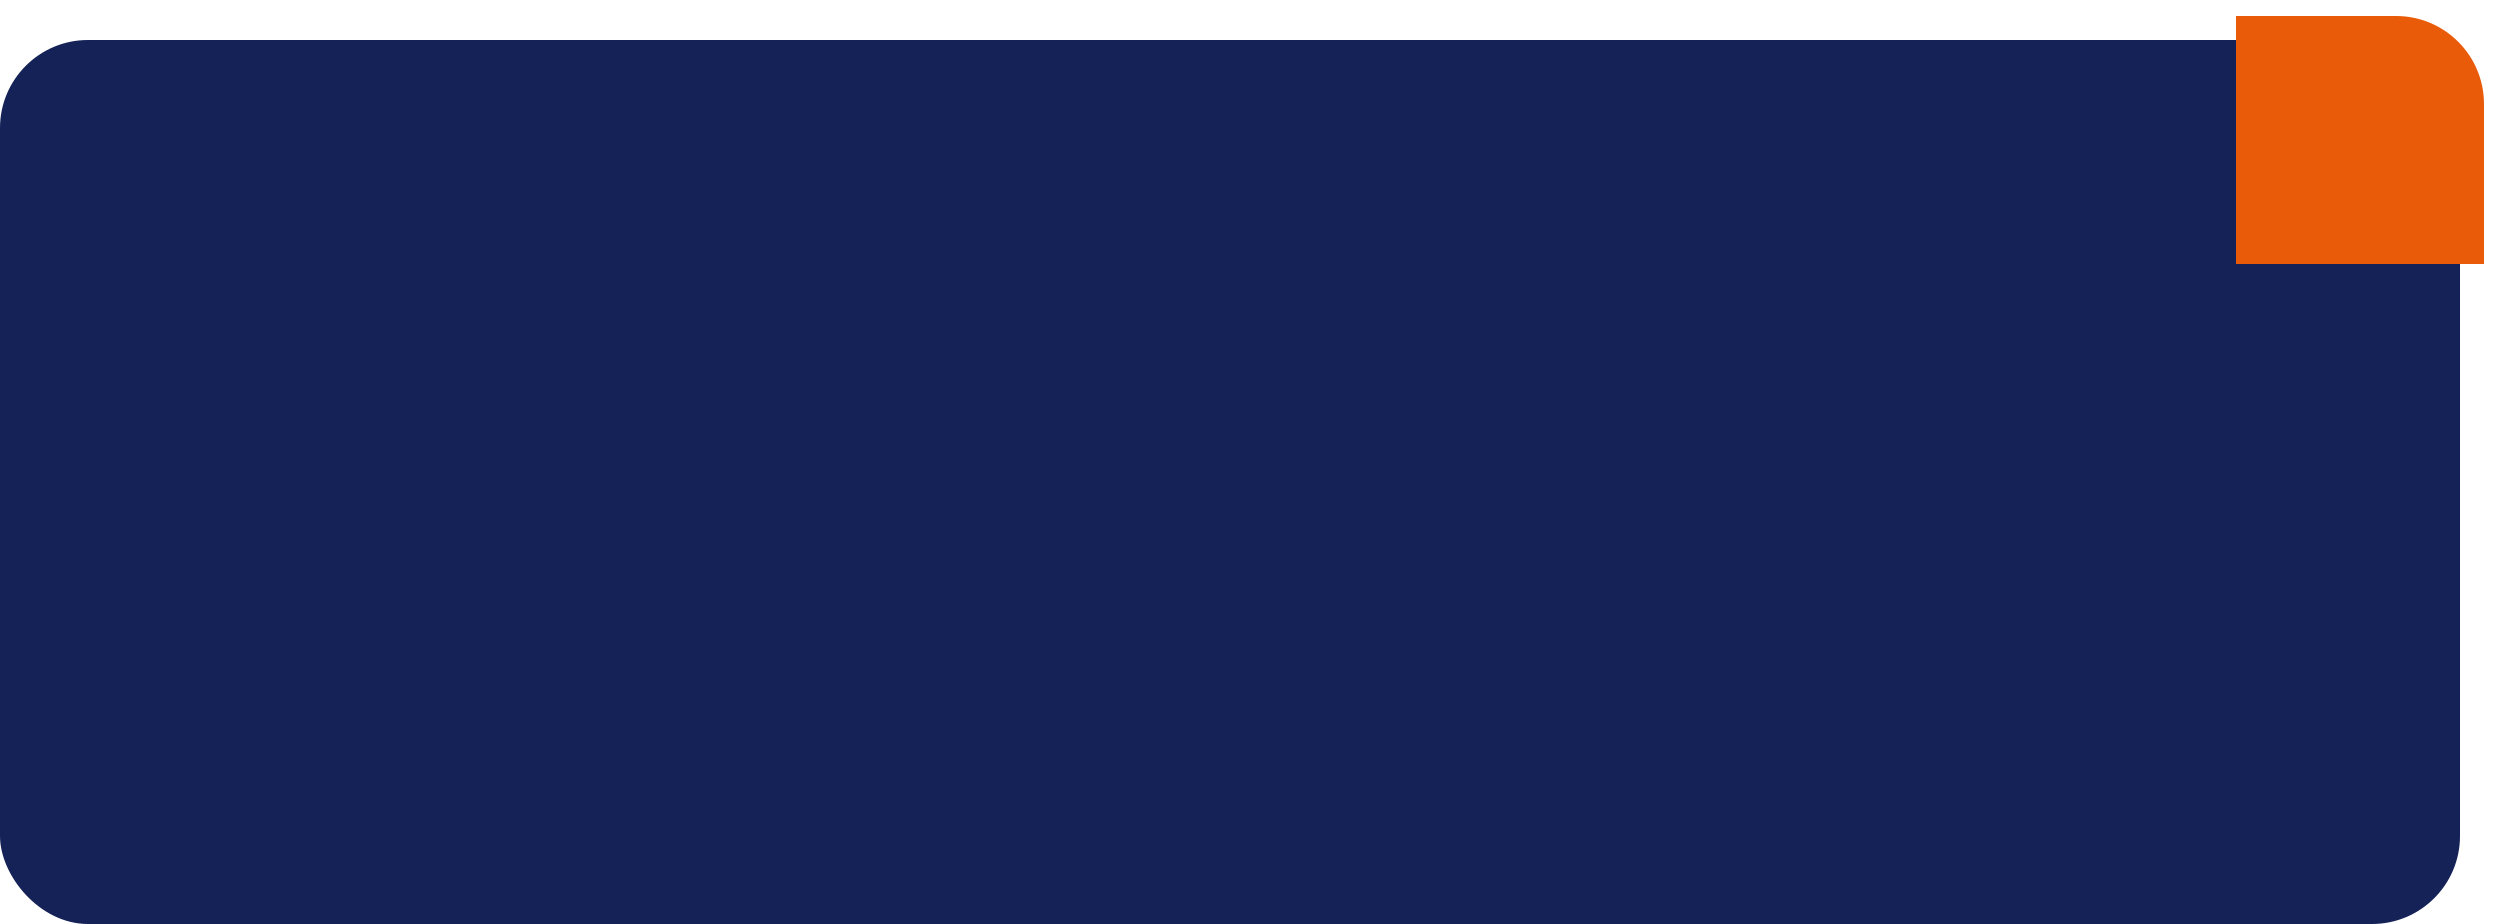
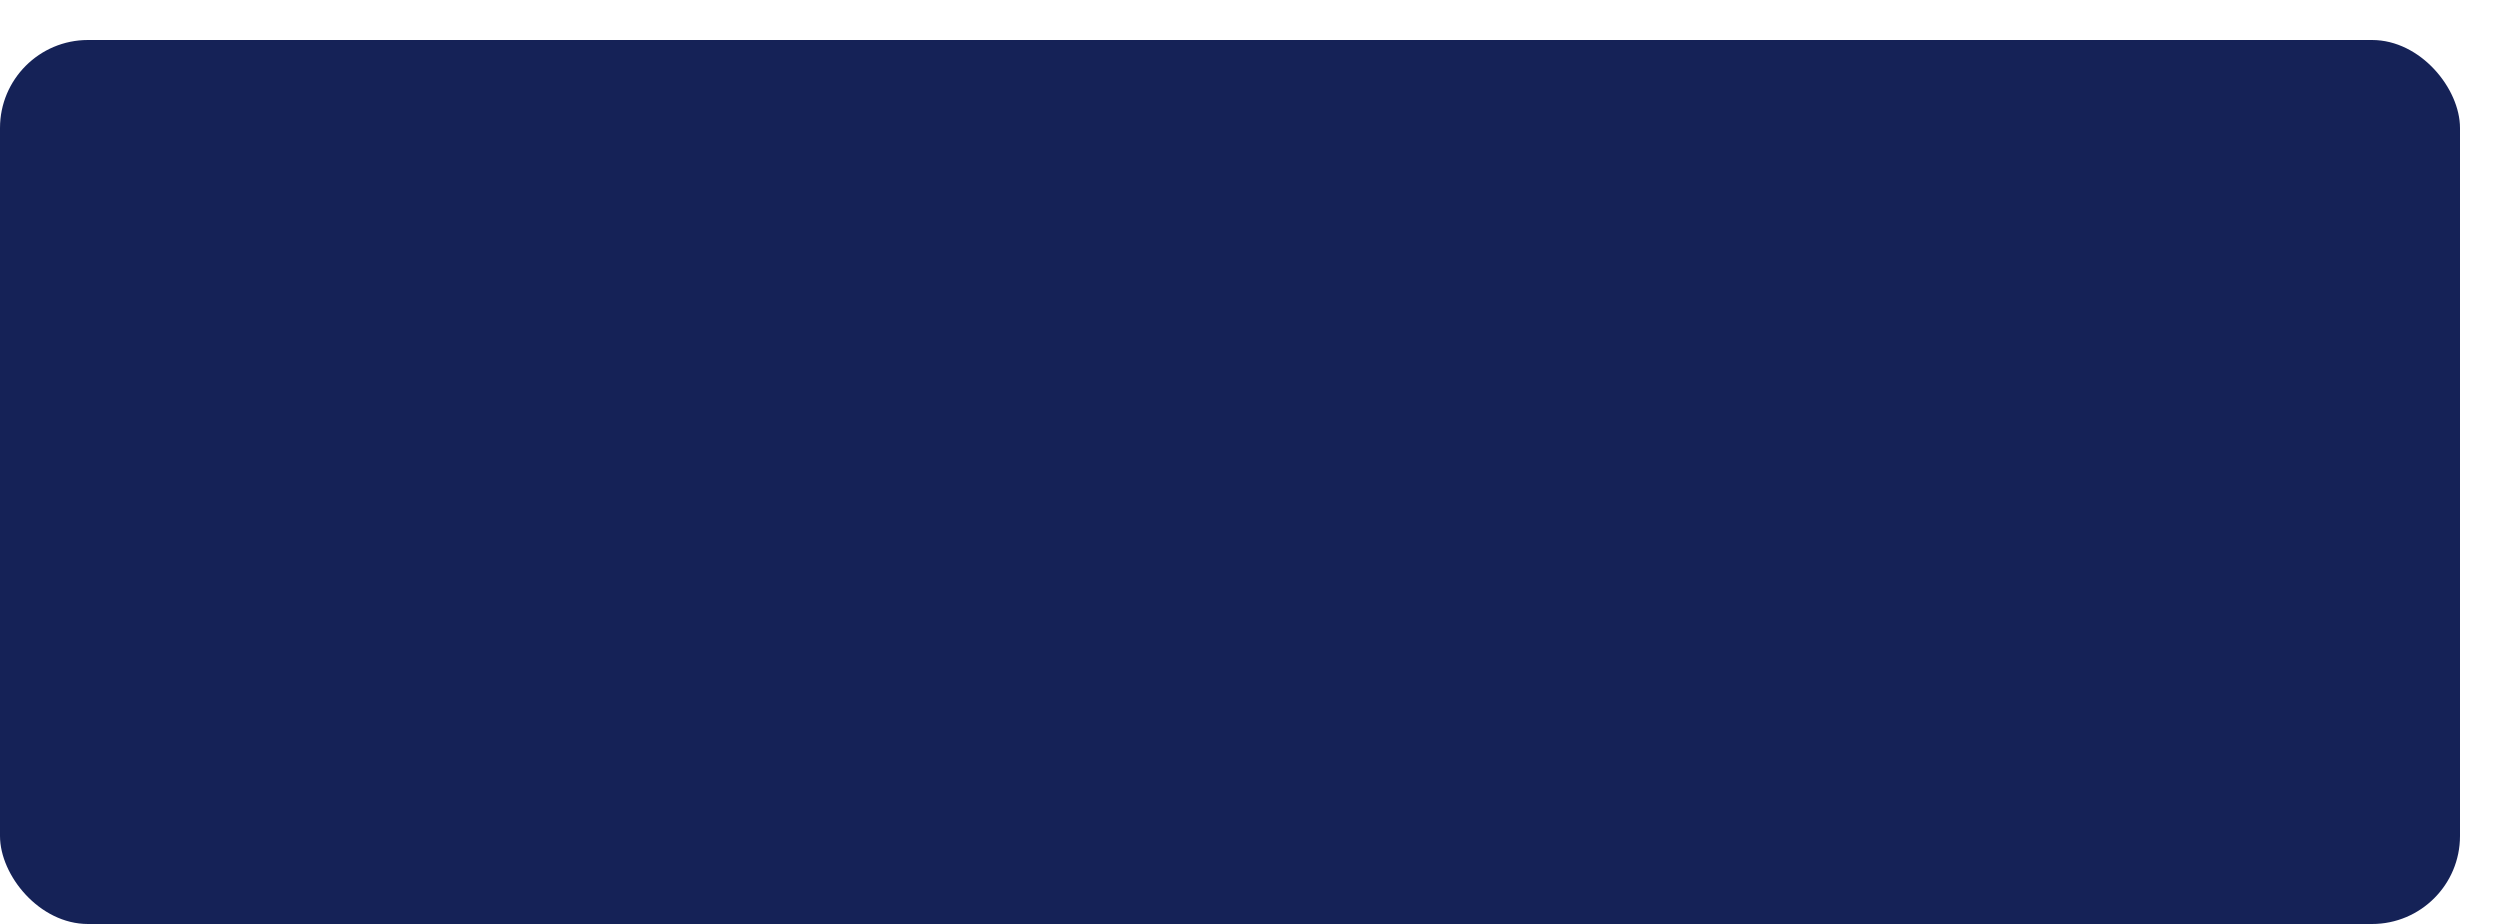
<svg xmlns="http://www.w3.org/2000/svg" width="625" height="231" viewBox="0 0 625 231" fill="none">
  <rect y="10" width="615" height="221" rx="22" fill="#152257" />
  <g filter="url(#filter0_d_53_186)">
-     <path d="M563 0L603 0C615.15 0 625 9.85 625 22V62L563 62V0Z" fill="#E95B09" />
-   </g>
+     </g>
  <defs>
    <filter id="filter0_d_53_186" x="555" y="0" width="70" height="70" filterUnits="userSpaceOnUse" color-interpolation-filters="sRGB">
      <feFlood flood-opacity="0" result="BackgroundImageFix" />
      <feColorMatrix in="SourceAlpha" type="matrix" values="0 0 0 0 0 0 0 0 0 0 0 0 0 0 0 0 0 0 127 0" result="hardAlpha" />
      <feOffset dx="-4" dy="4" />
      <feGaussianBlur stdDeviation="2" />
      <feComposite in2="hardAlpha" operator="out" />
      <feColorMatrix type="matrix" values="0 0 0 0 0 0 0 0 0 0 0 0 0 0 0 0 0 0 0.25 0" />
      <feBlend mode="normal" in2="BackgroundImageFix" result="effect1_dropShadow_53_186" />
      <feBlend mode="normal" in="SourceGraphic" in2="effect1_dropShadow_53_186" result="shape" />
    </filter>
  </defs>
</svg>